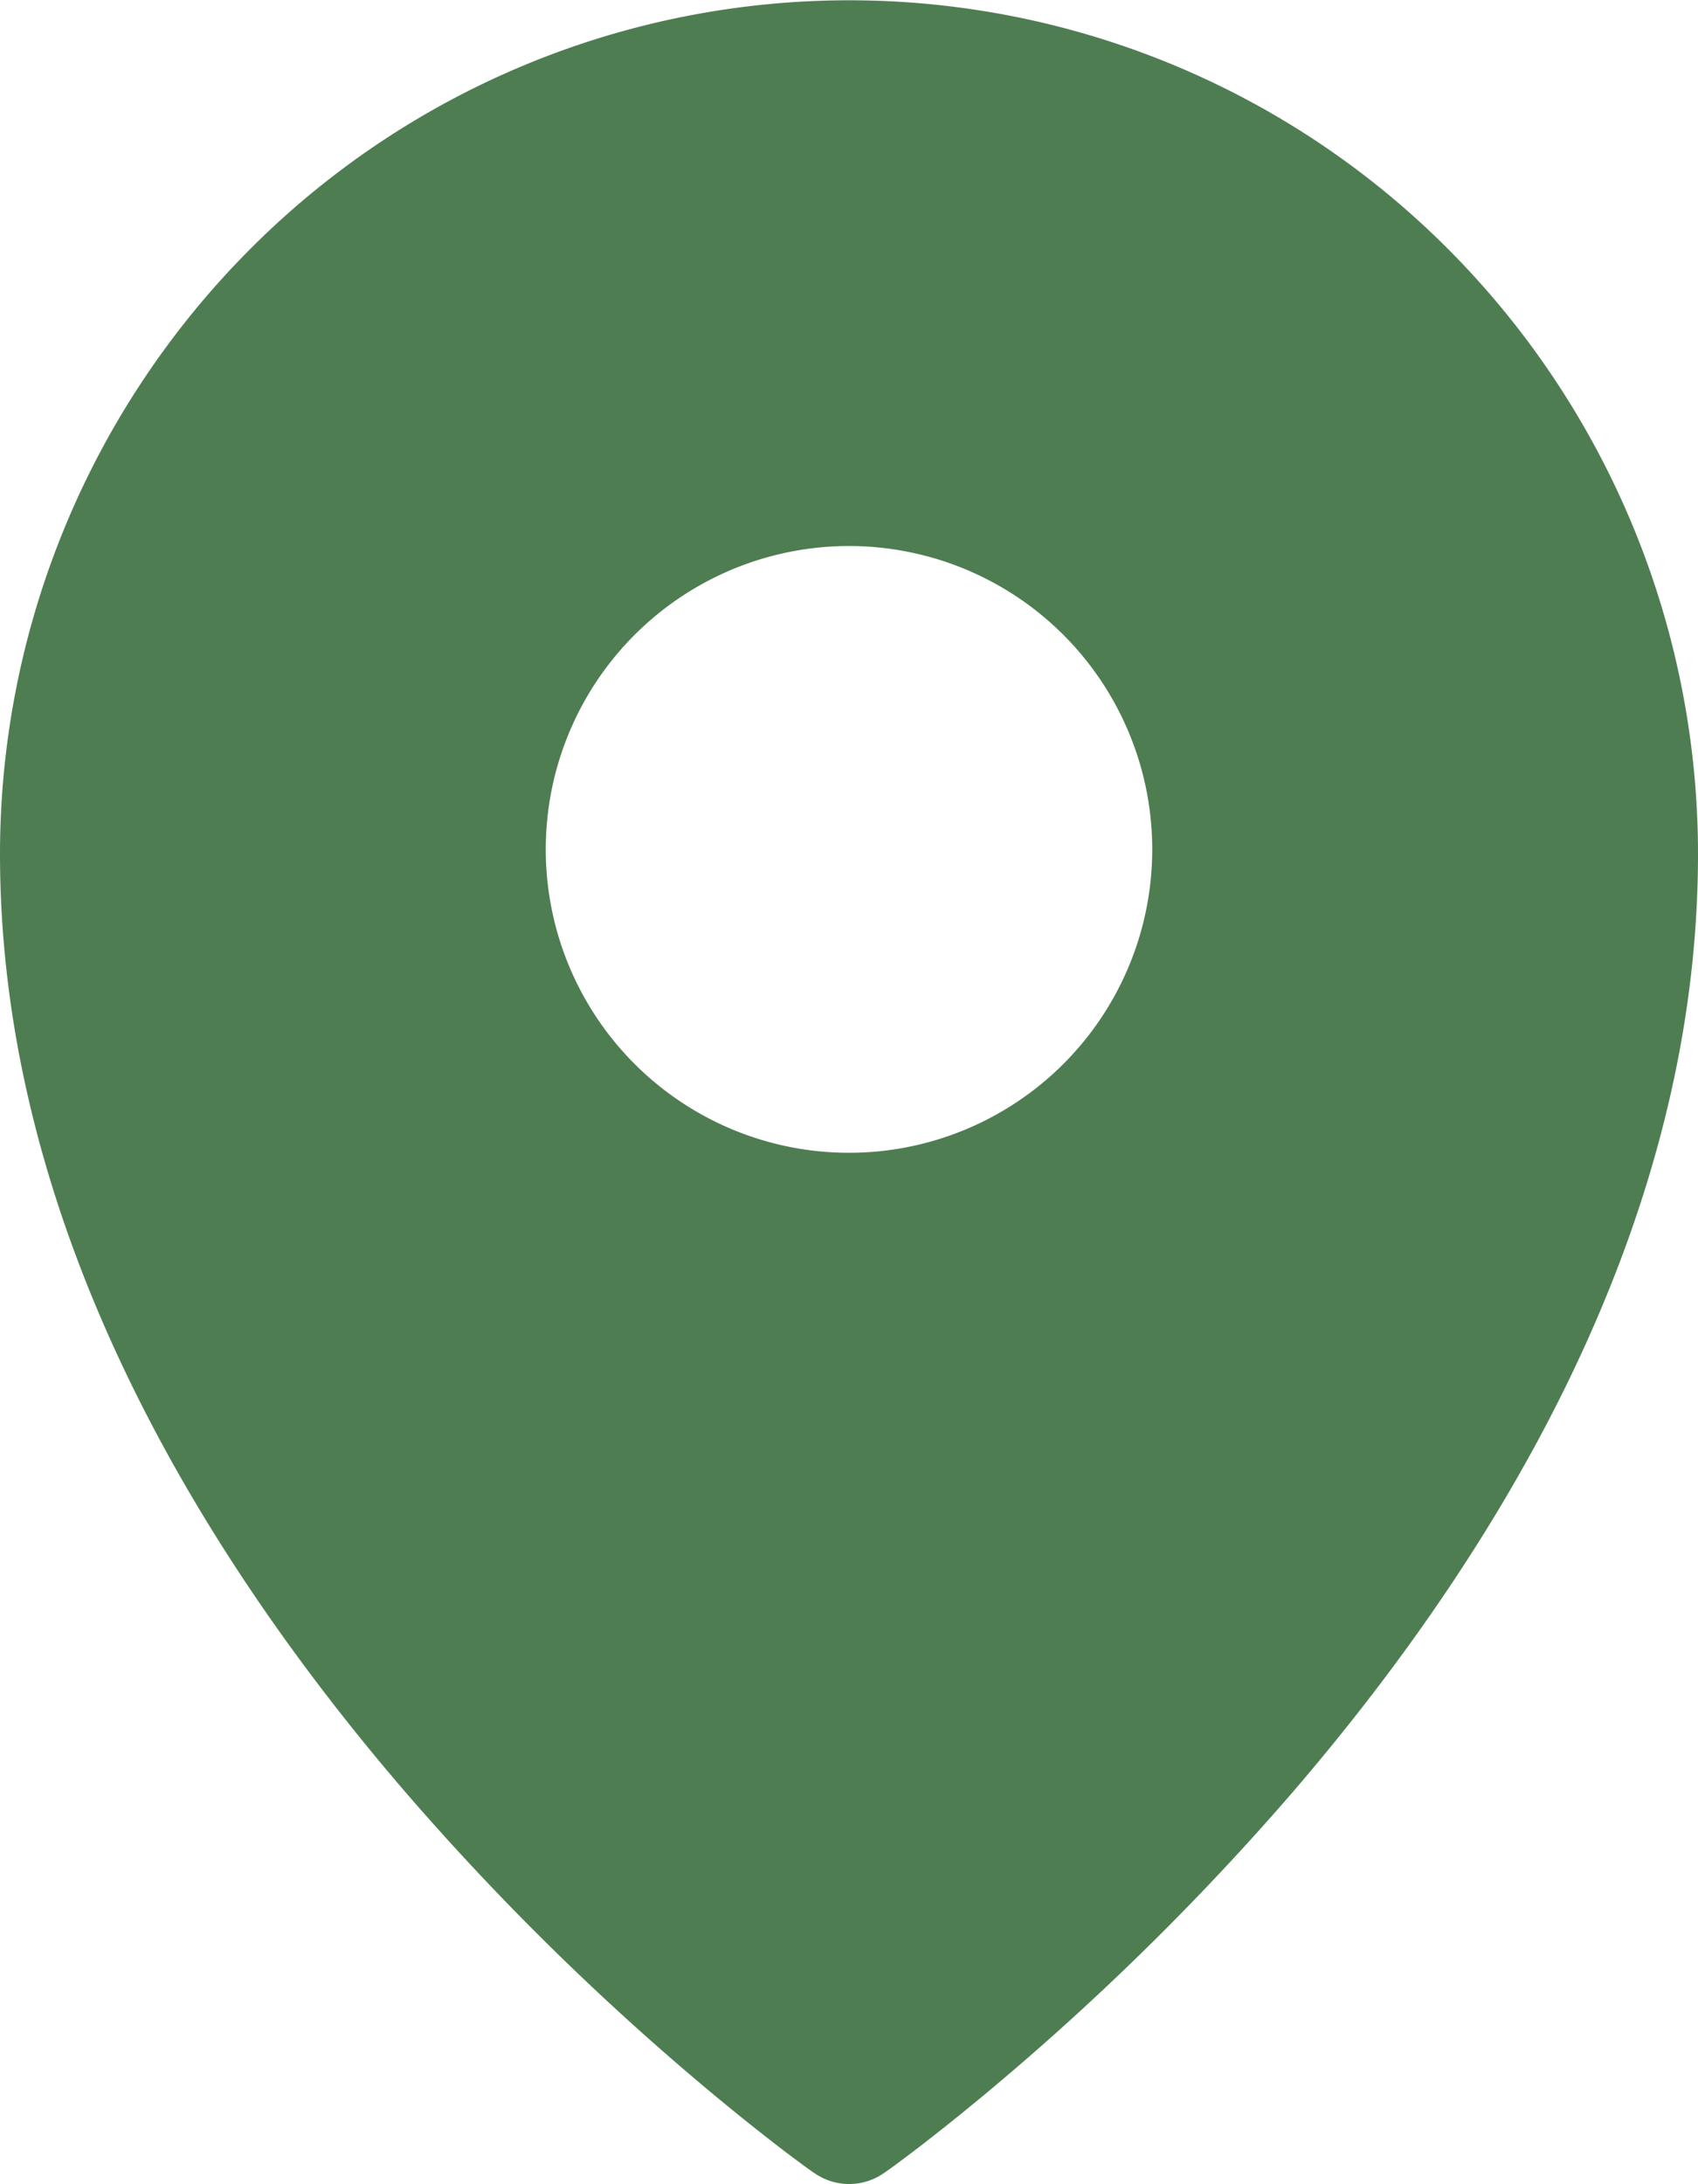
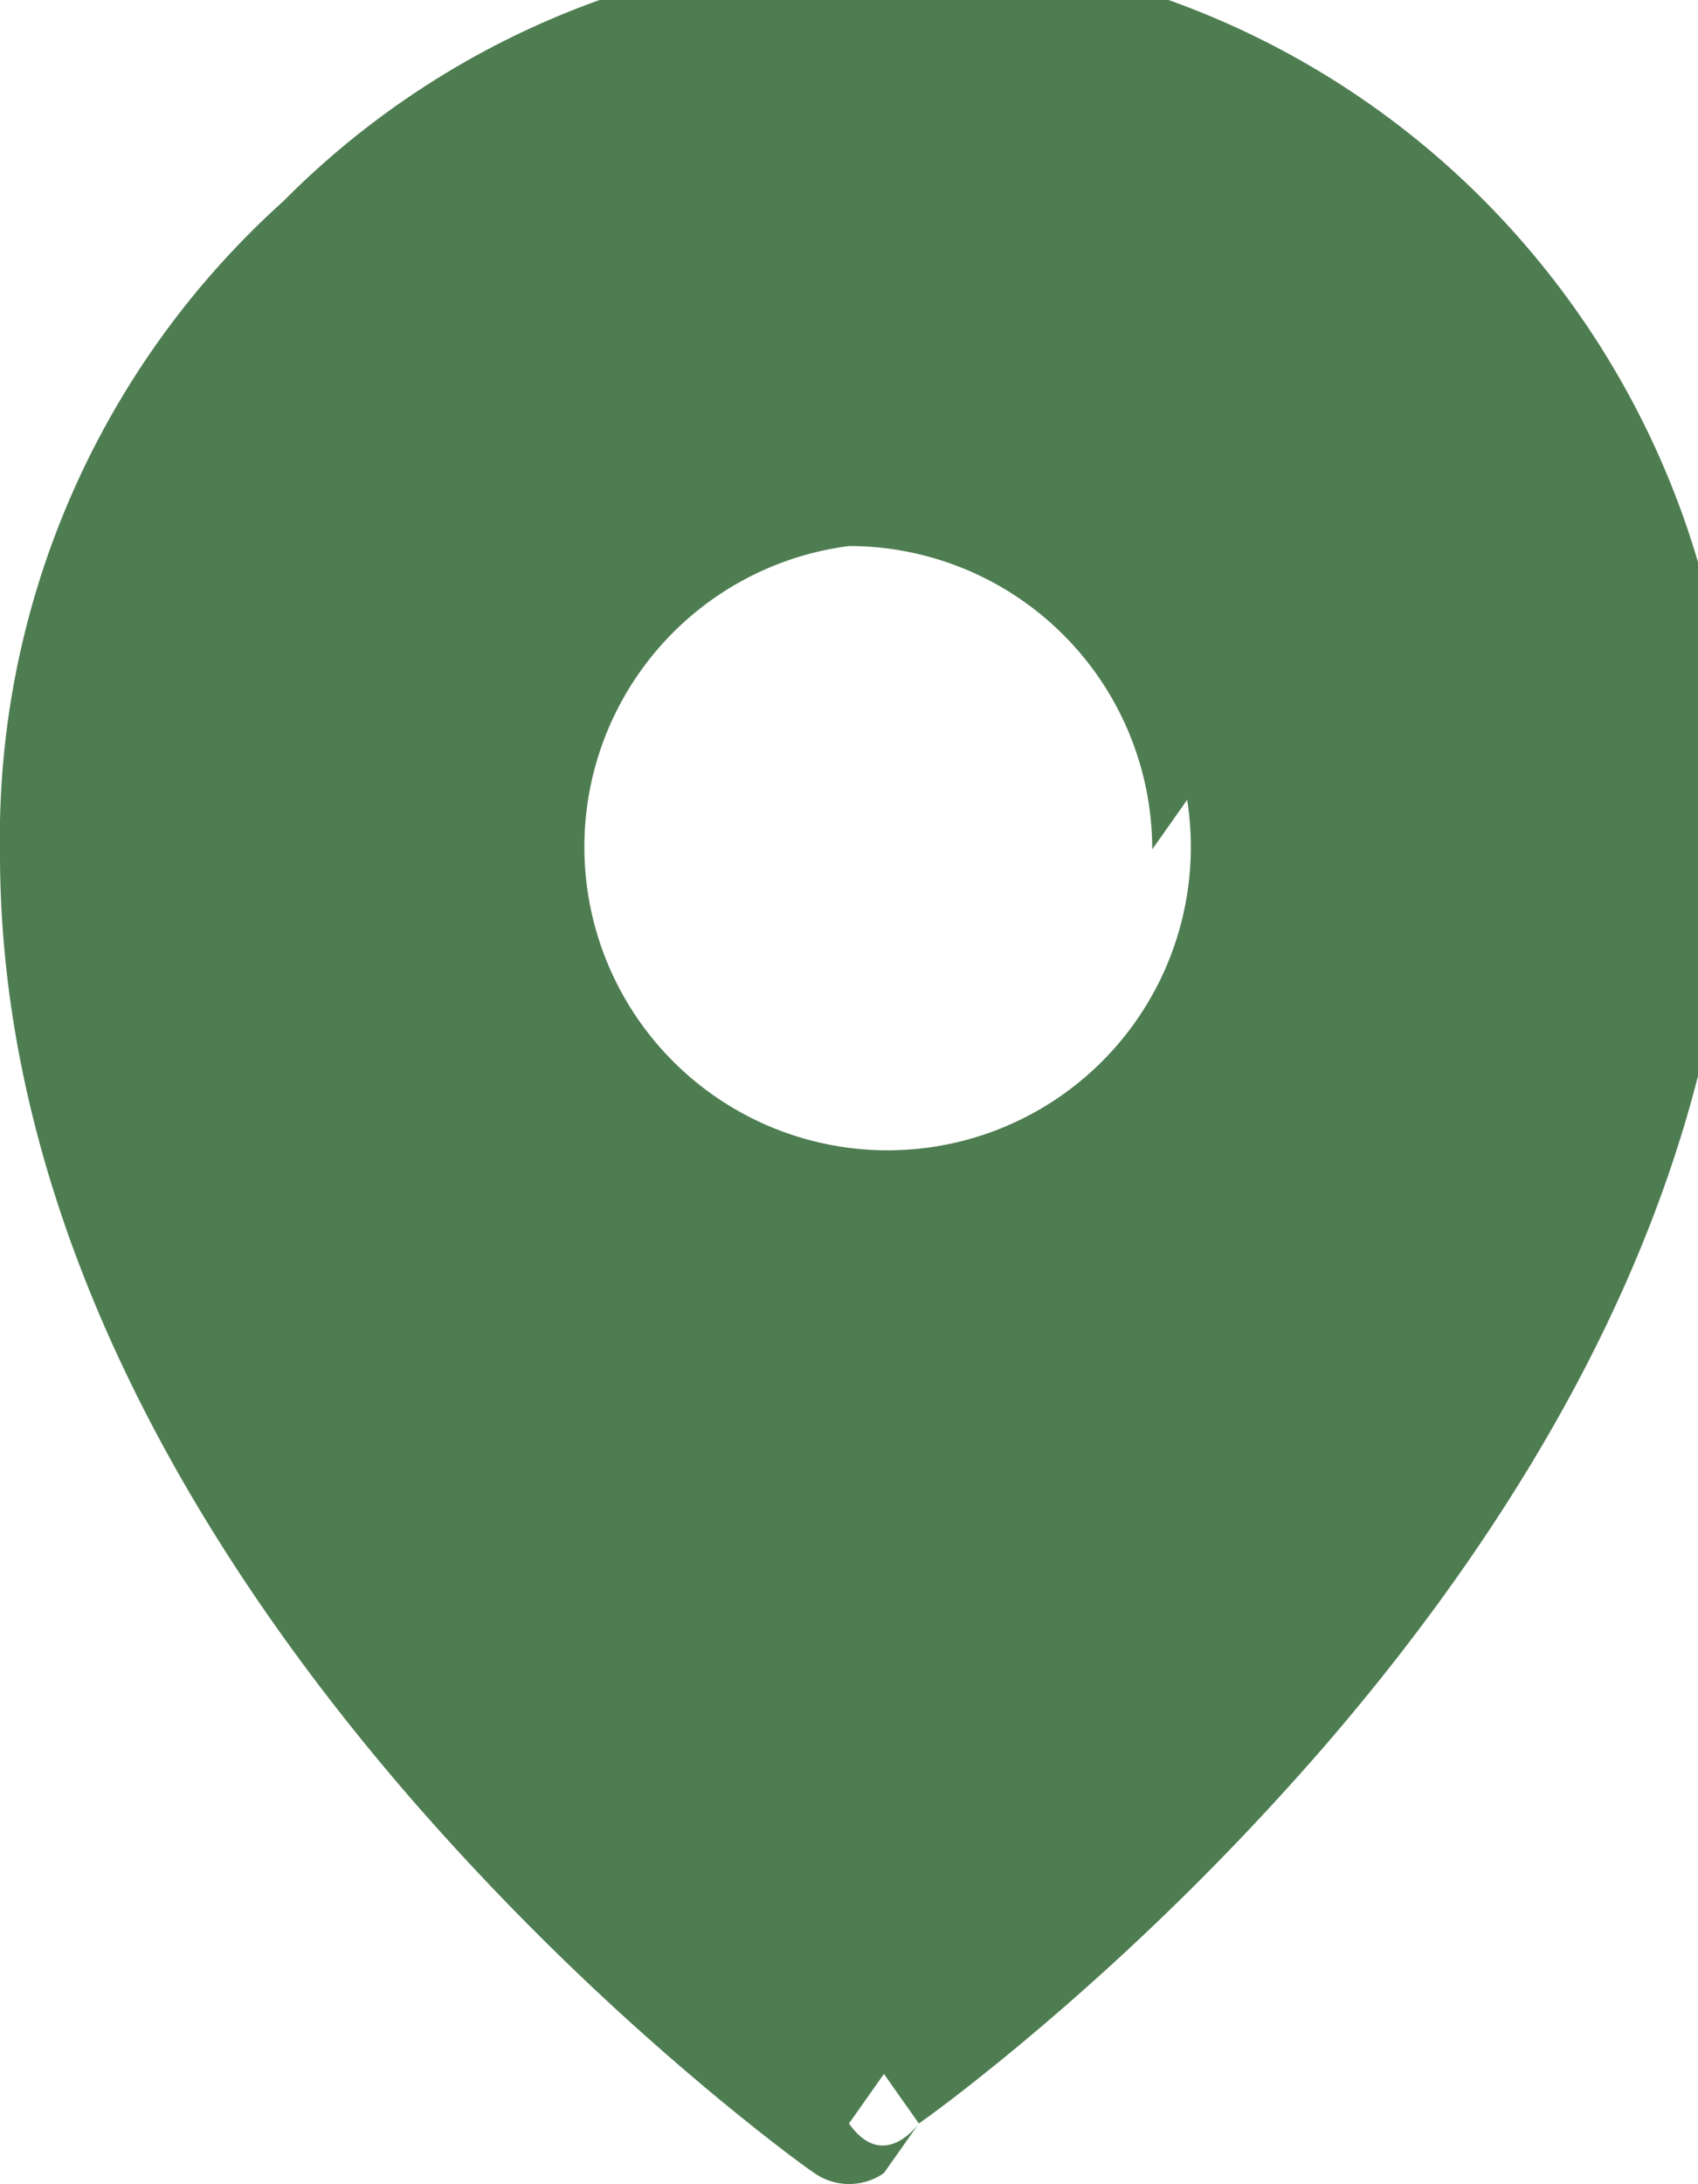
<svg xmlns="http://www.w3.org/2000/svg" width="23.334" height="30" viewBox="0 0 23.334 30">
-   <path id="geo_location" d="M21.186,35.848s0,0,.48-.681Zm.961,0,0,0,.008-.005.026-.019.1-.071c.084-.062.205-.152.359-.27.306-.236.741-.581,1.261-1.026a36.169,36.169,0,0,0,3.813-3.783c2.756-3.188,5.62-7.739,5.62-12.941a11.764,11.764,0,0,0-3.415-8.293,11.622,11.622,0,0,0-16.5,0A11.764,11.764,0,0,0,10,17.731c0,5.2,2.863,9.753,5.62,12.941a36.17,36.17,0,0,0,3.813,3.783c.52.445.955.79,1.261,1.026.153.118.275.208.359.27l.1.071.027.019.008.005,0,0A.835.835,0,0,0,22.147,35.848Zm-.48-.681.48.681S22.147,35.848,21.667,35.167Zm4.167-17.5A4.167,4.167,0,1,1,21.667,13.5,4.167,4.167,0,0,1,25.834,17.667Z" transform="translate(-10 -6)" fill="#4f7d52" fill-rule="evenodd" />
+   <path id="geo_location" d="M21.186,35.848s0,0,.48-.681m.961,0,0,0,.008-.005.026-.019.1-.071c.084-.062.205-.152.359-.27.306-.236.741-.581,1.261-1.026a36.169,36.169,0,0,0,3.813-3.783c2.756-3.188,5.62-7.739,5.62-12.941a11.764,11.764,0,0,0-3.415-8.293,11.622,11.622,0,0,0-16.5,0A11.764,11.764,0,0,0,10,17.731c0,5.2,2.863,9.753,5.62,12.941a36.17,36.17,0,0,0,3.813,3.783c.52.445.955.79,1.261,1.026.153.118.275.208.359.27l.1.071.027.019.008.005,0,0A.835.835,0,0,0,22.147,35.848Zm-.48-.681.48.681S22.147,35.848,21.667,35.167Zm4.167-17.5A4.167,4.167,0,1,1,21.667,13.5,4.167,4.167,0,0,1,25.834,17.667Z" transform="translate(-10 -6)" fill="#4f7d52" fill-rule="evenodd" />
</svg>